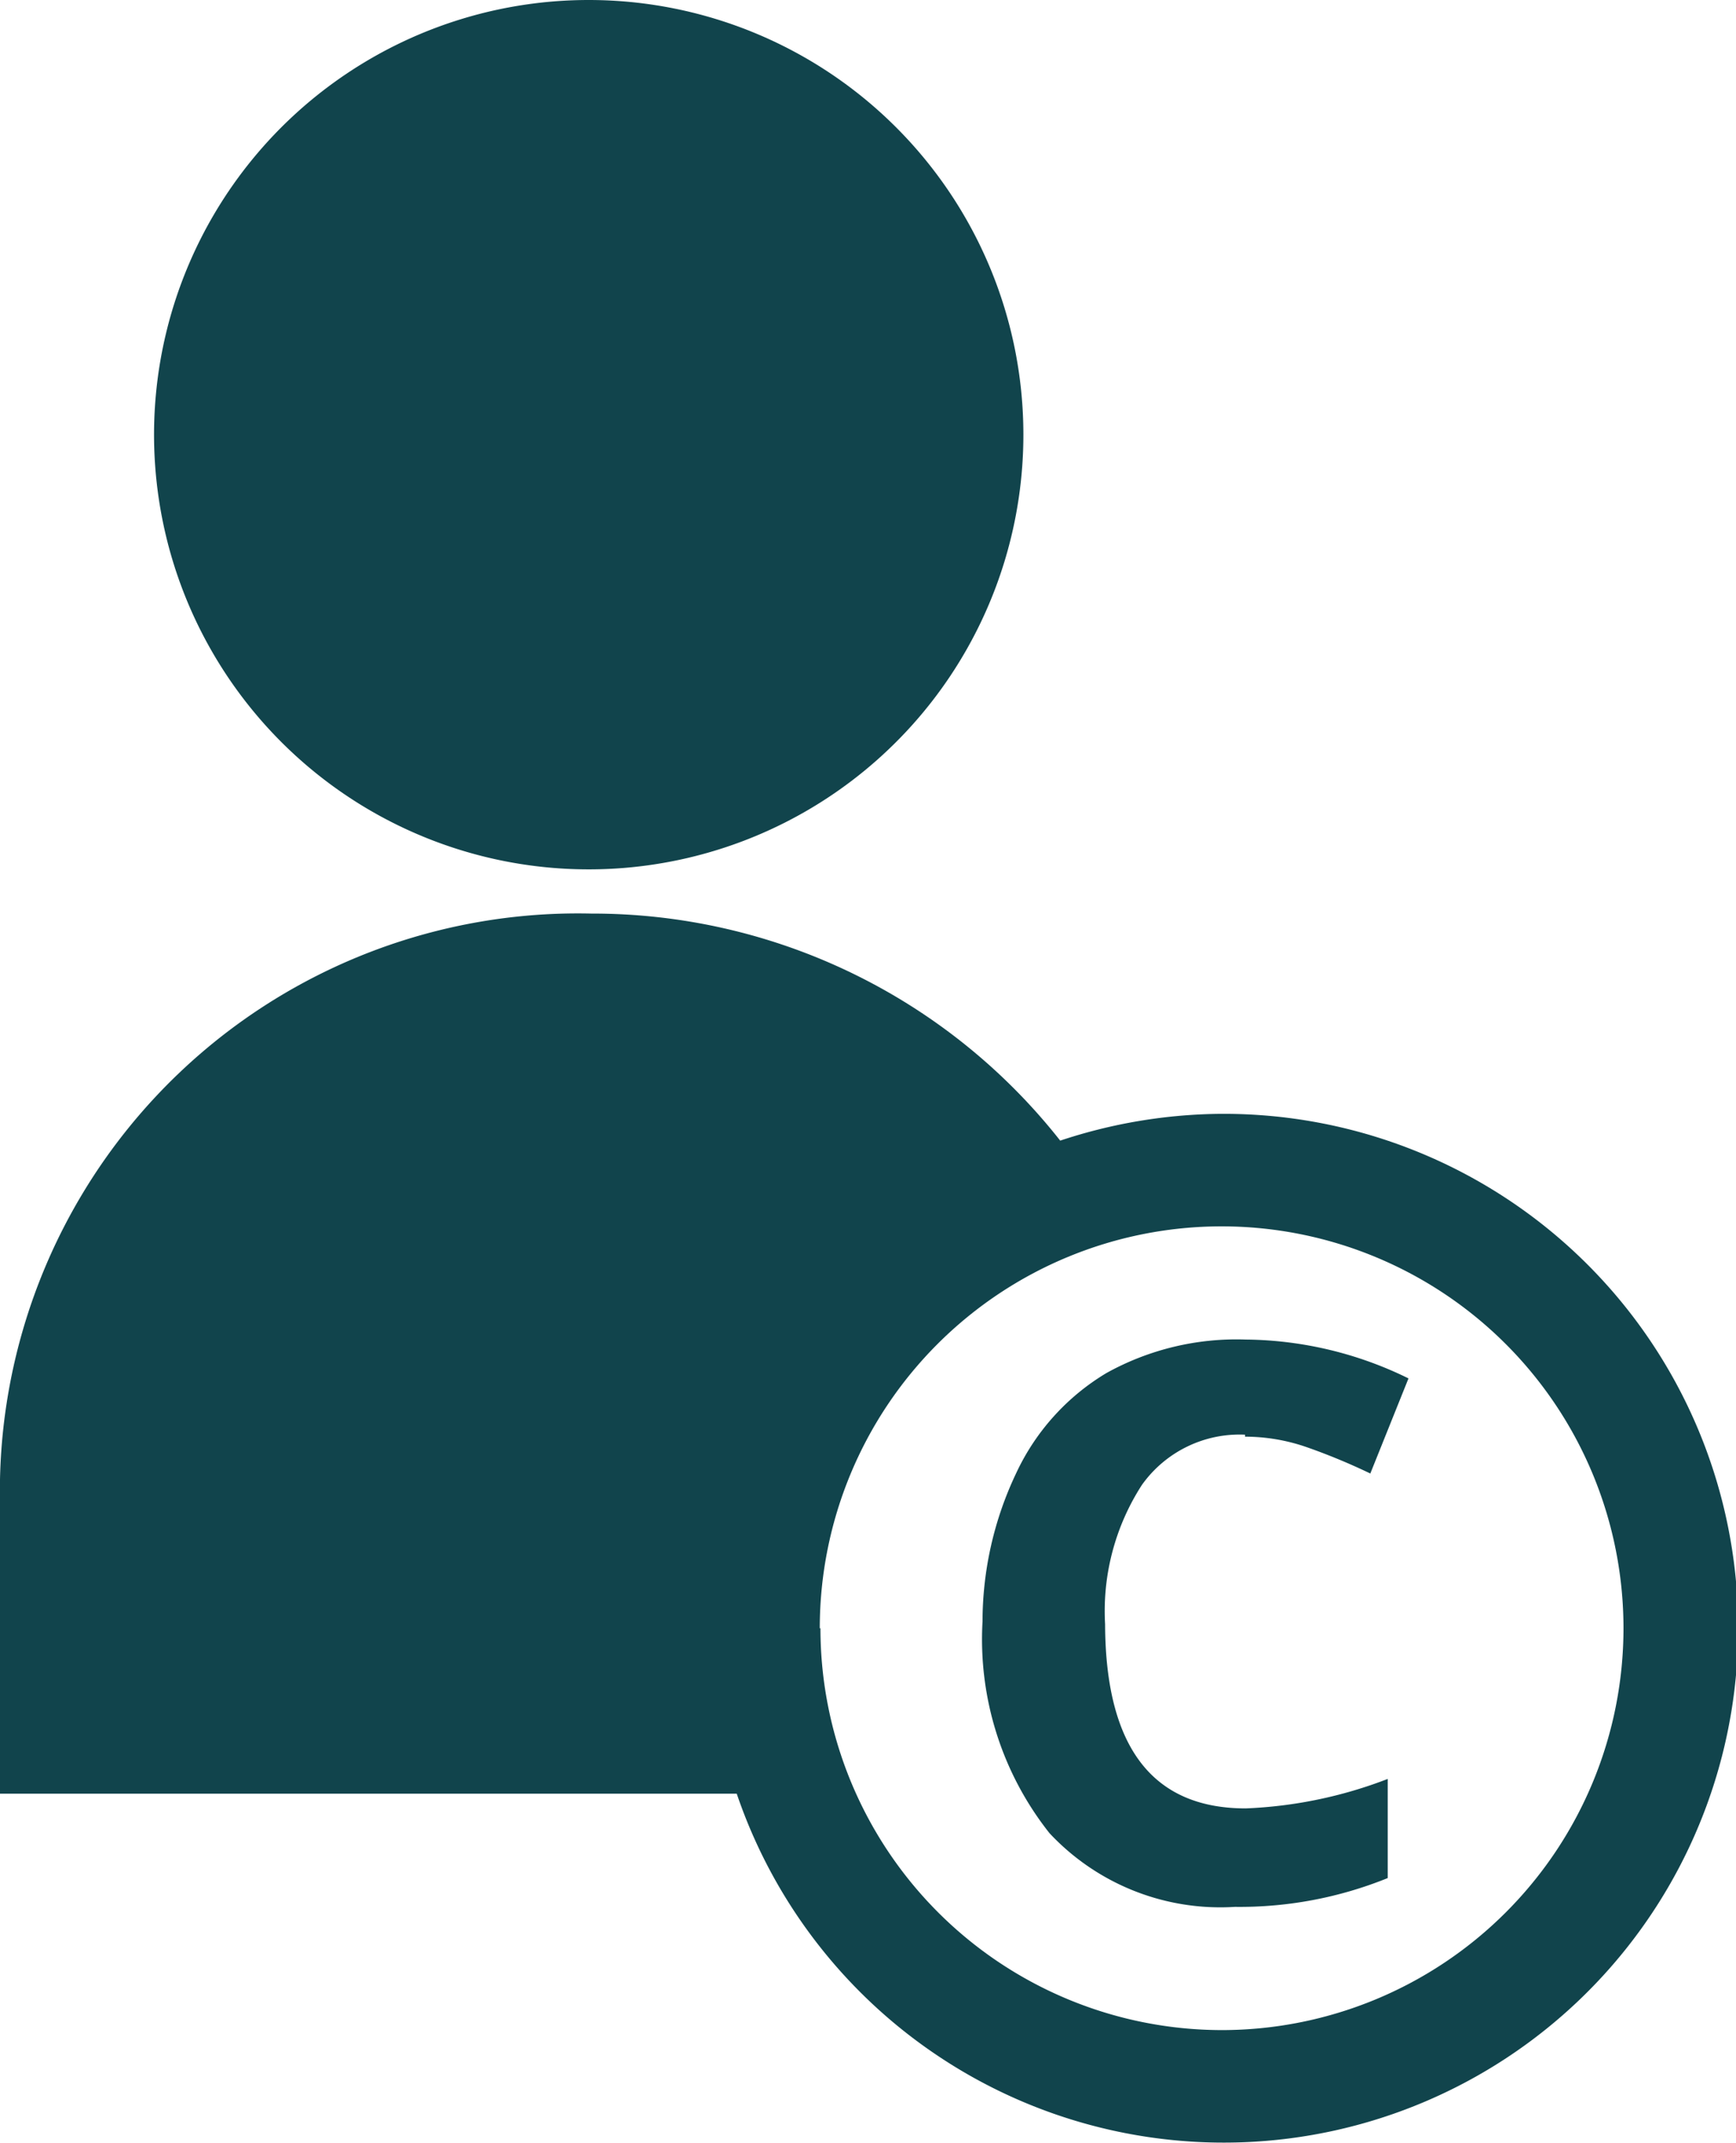
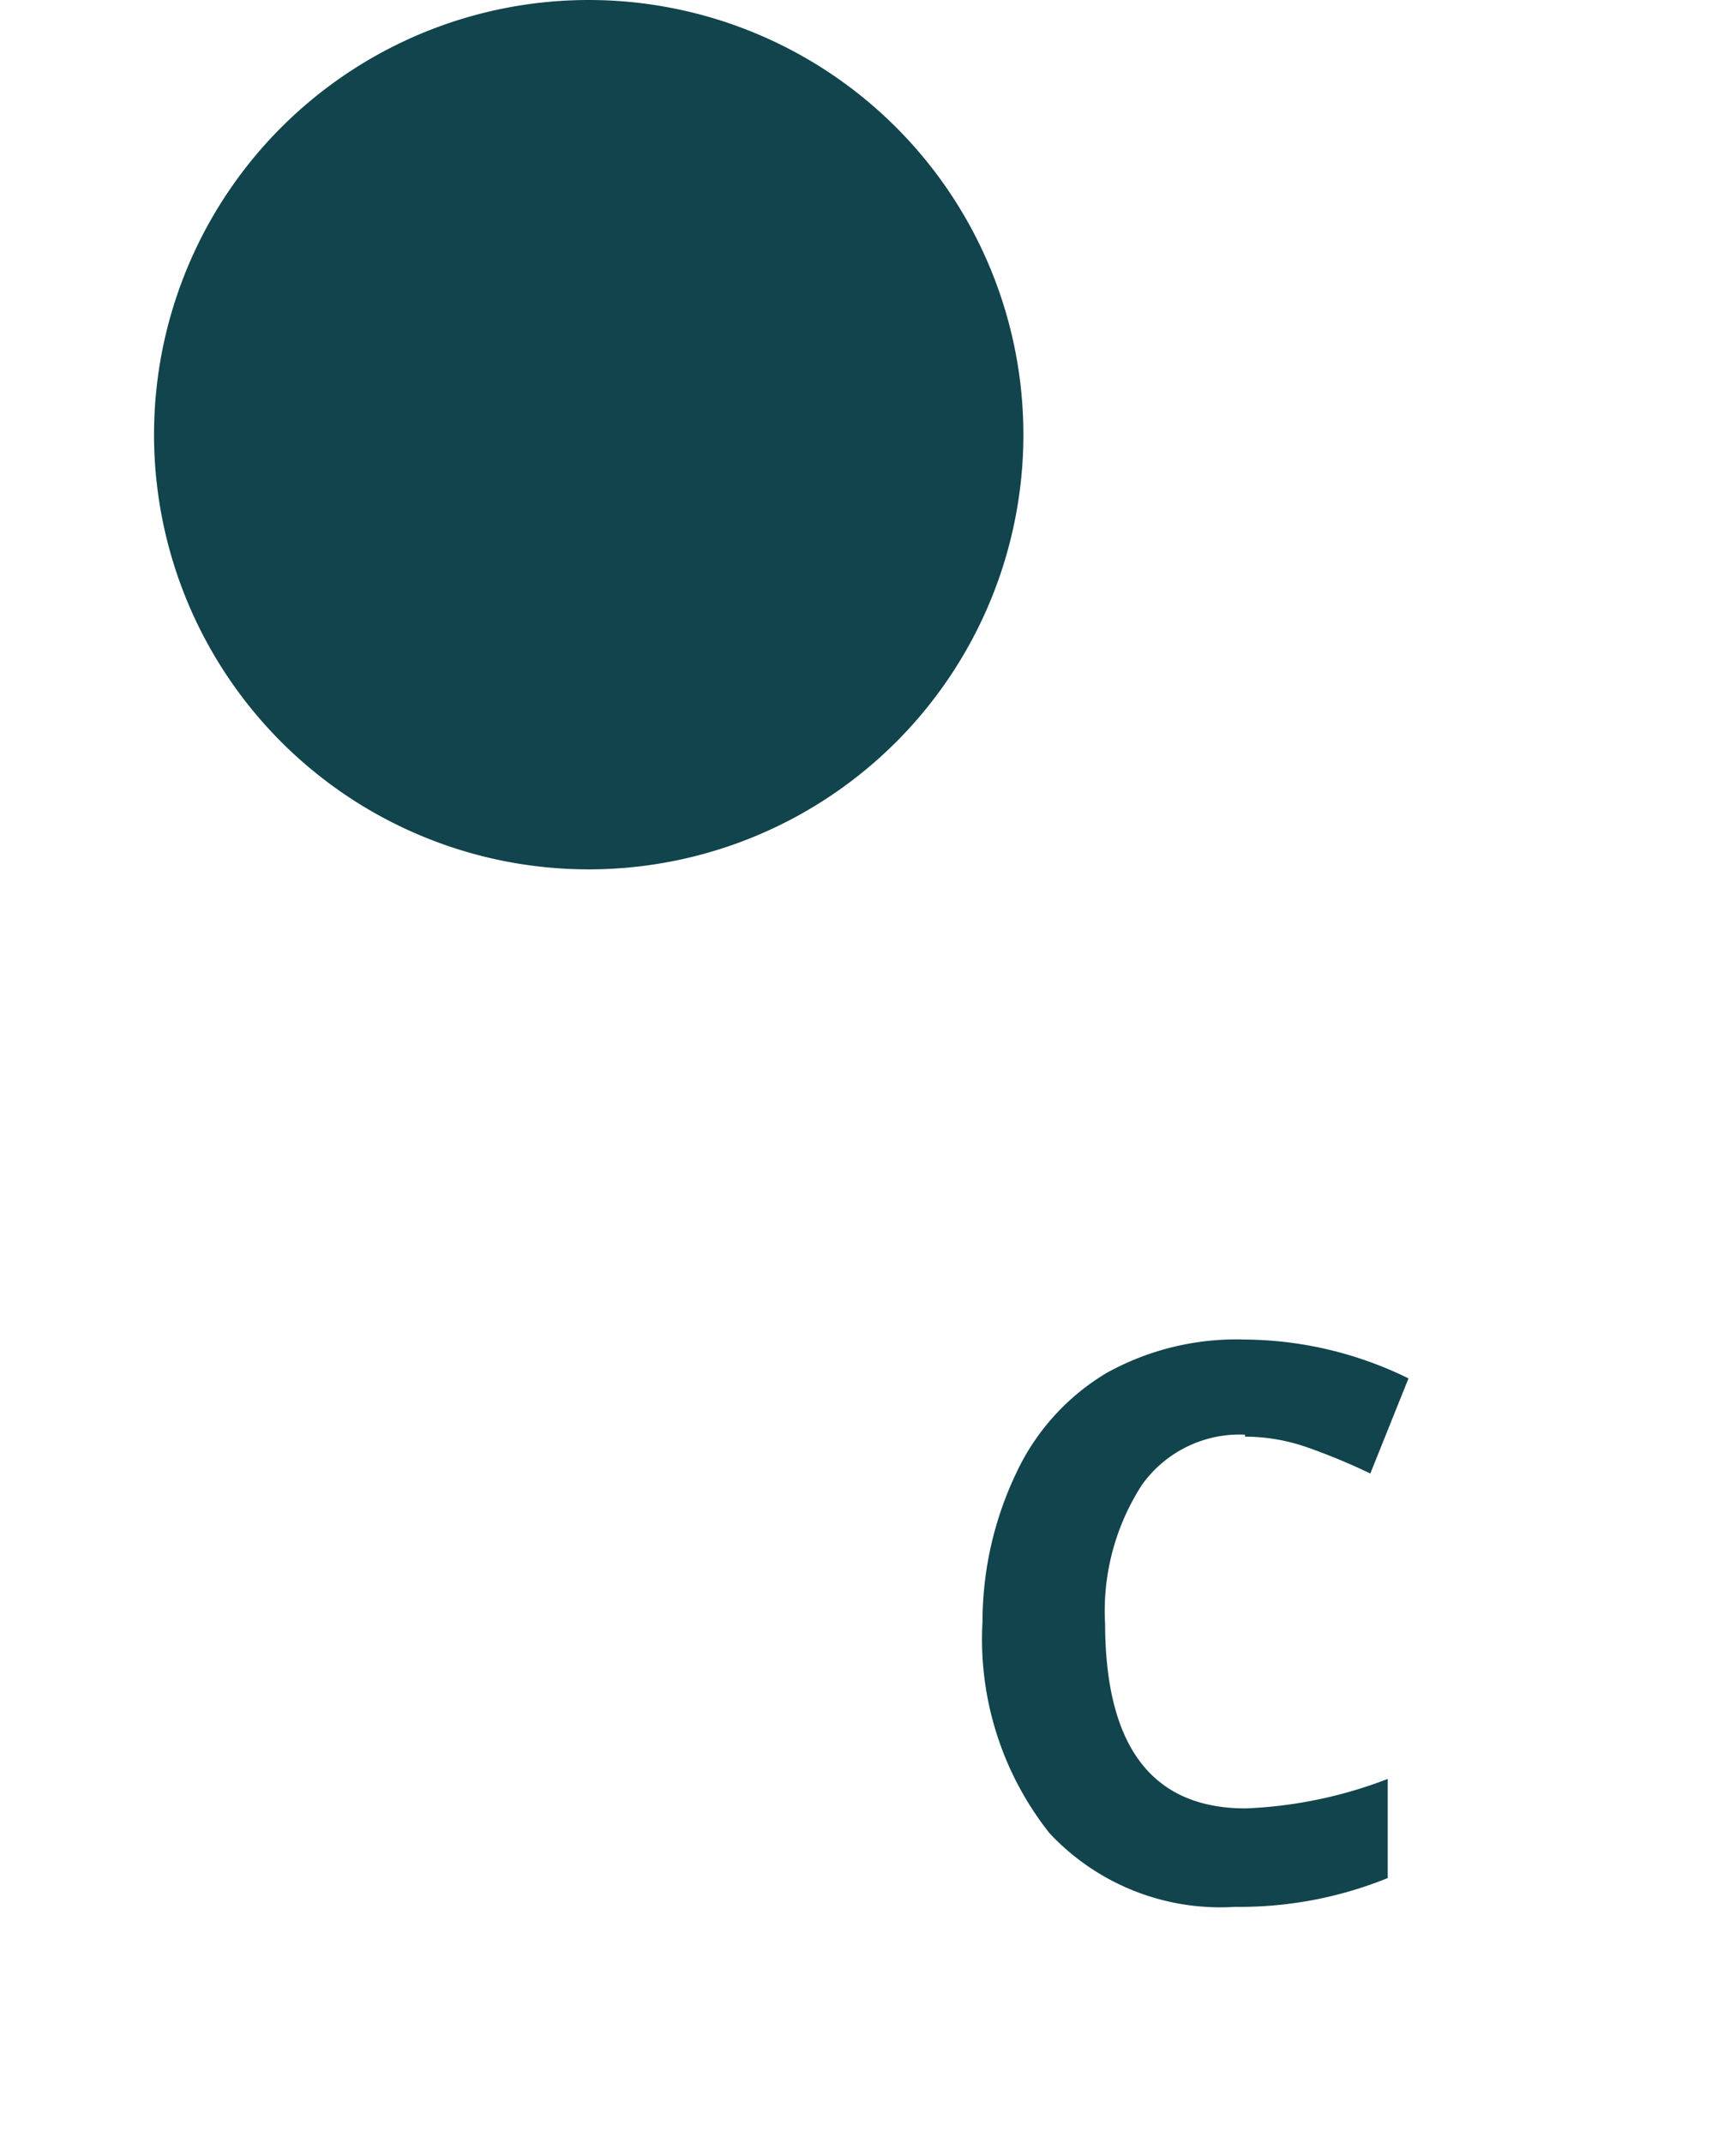
<svg xmlns="http://www.w3.org/2000/svg" id="Layer_1" data-name="Layer 1" viewBox="0 0 25.92 32">
  <defs>
    <style>.cls-1{fill:#11444c;}</style>
  </defs>
  <title>chairman</title>
  <path class="cls-1" d="M15.28,6.48A6.49,6.49,0,1,1,8.79,0,6.49,6.49,0,0,1,15.28,6.48Z" transform="translate(0 0)" />
-   <path class="cls-1" d="M18.24,16.63a7.77,7.77,0,0,0-2.41.4,8.89,8.89,0,0,0-7-3.39A8.63,8.63,0,0,0,0,22.09v4.69H11a7.68,7.68,0,1,0,7.27-10.15Zm-6,7.68a6,6,0,1,1,6,6A6,6,0,0,1,12.25,24.31Z" transform="translate(0 0)" />
  <path class="cls-1" d="M18.59,21.42a1.79,1.79,0,0,0-1.54.75,3.47,3.47,0,0,0-.55,2.08Q16.51,27,18.6,27a6.61,6.61,0,0,0,2.12-.44v1.48a5.88,5.88,0,0,1-2.28.43,3.49,3.49,0,0,1-2.77-1.1,4.66,4.66,0,0,1-1-3.16A5.16,5.16,0,0,1,15.17,22a3.43,3.43,0,0,1,1.35-1.5A4,4,0,0,1,18.6,20a5.61,5.61,0,0,1,2.43.58L20.46,22a9.26,9.26,0,0,0-.94-.39,2.8,2.8,0,0,0-.93-.16Z" transform="translate(0 0)" />
</svg>